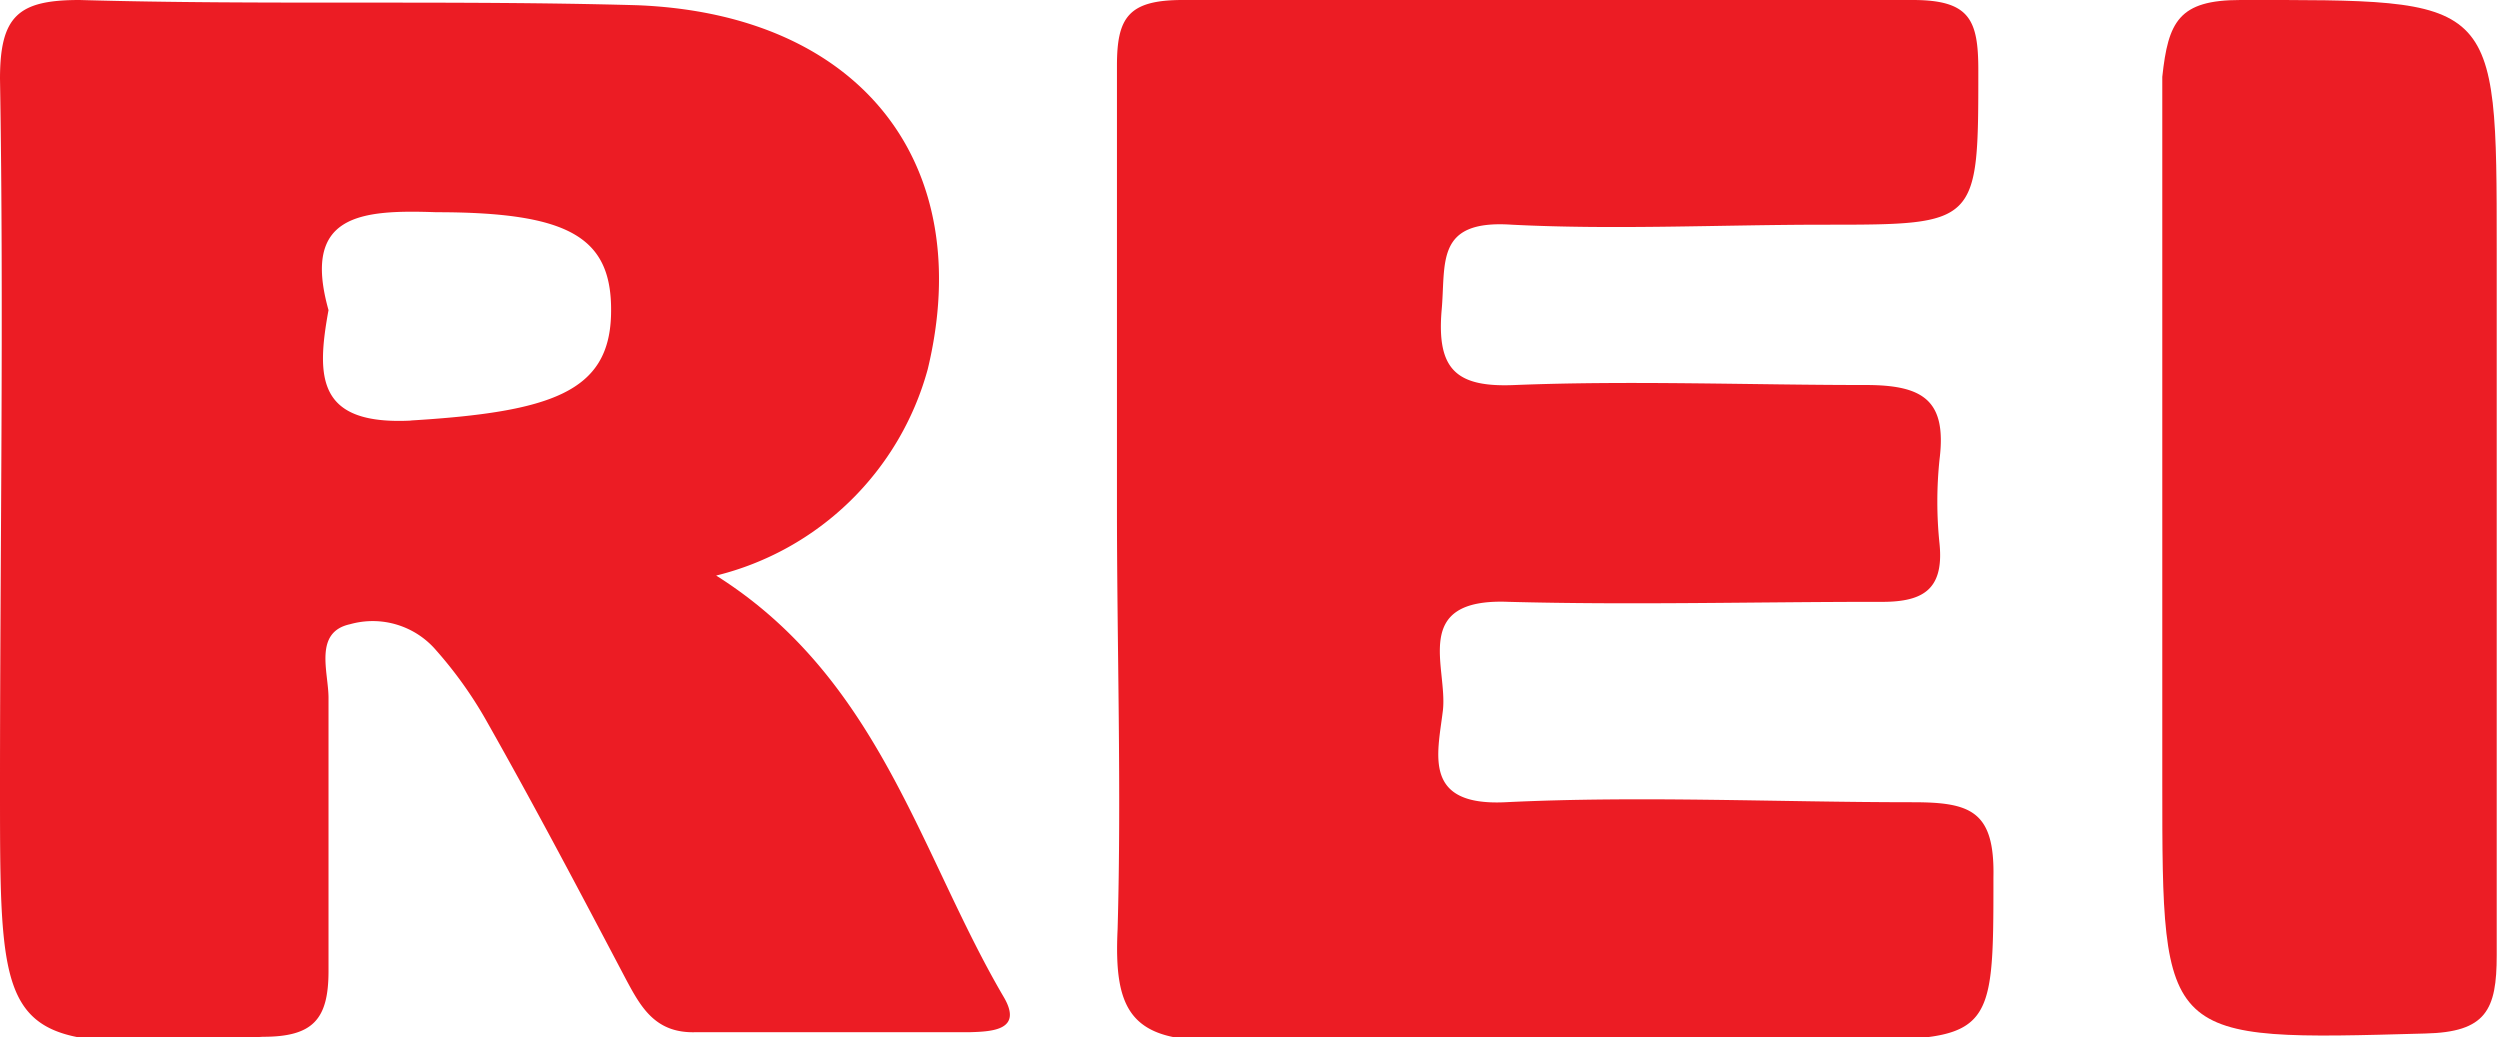
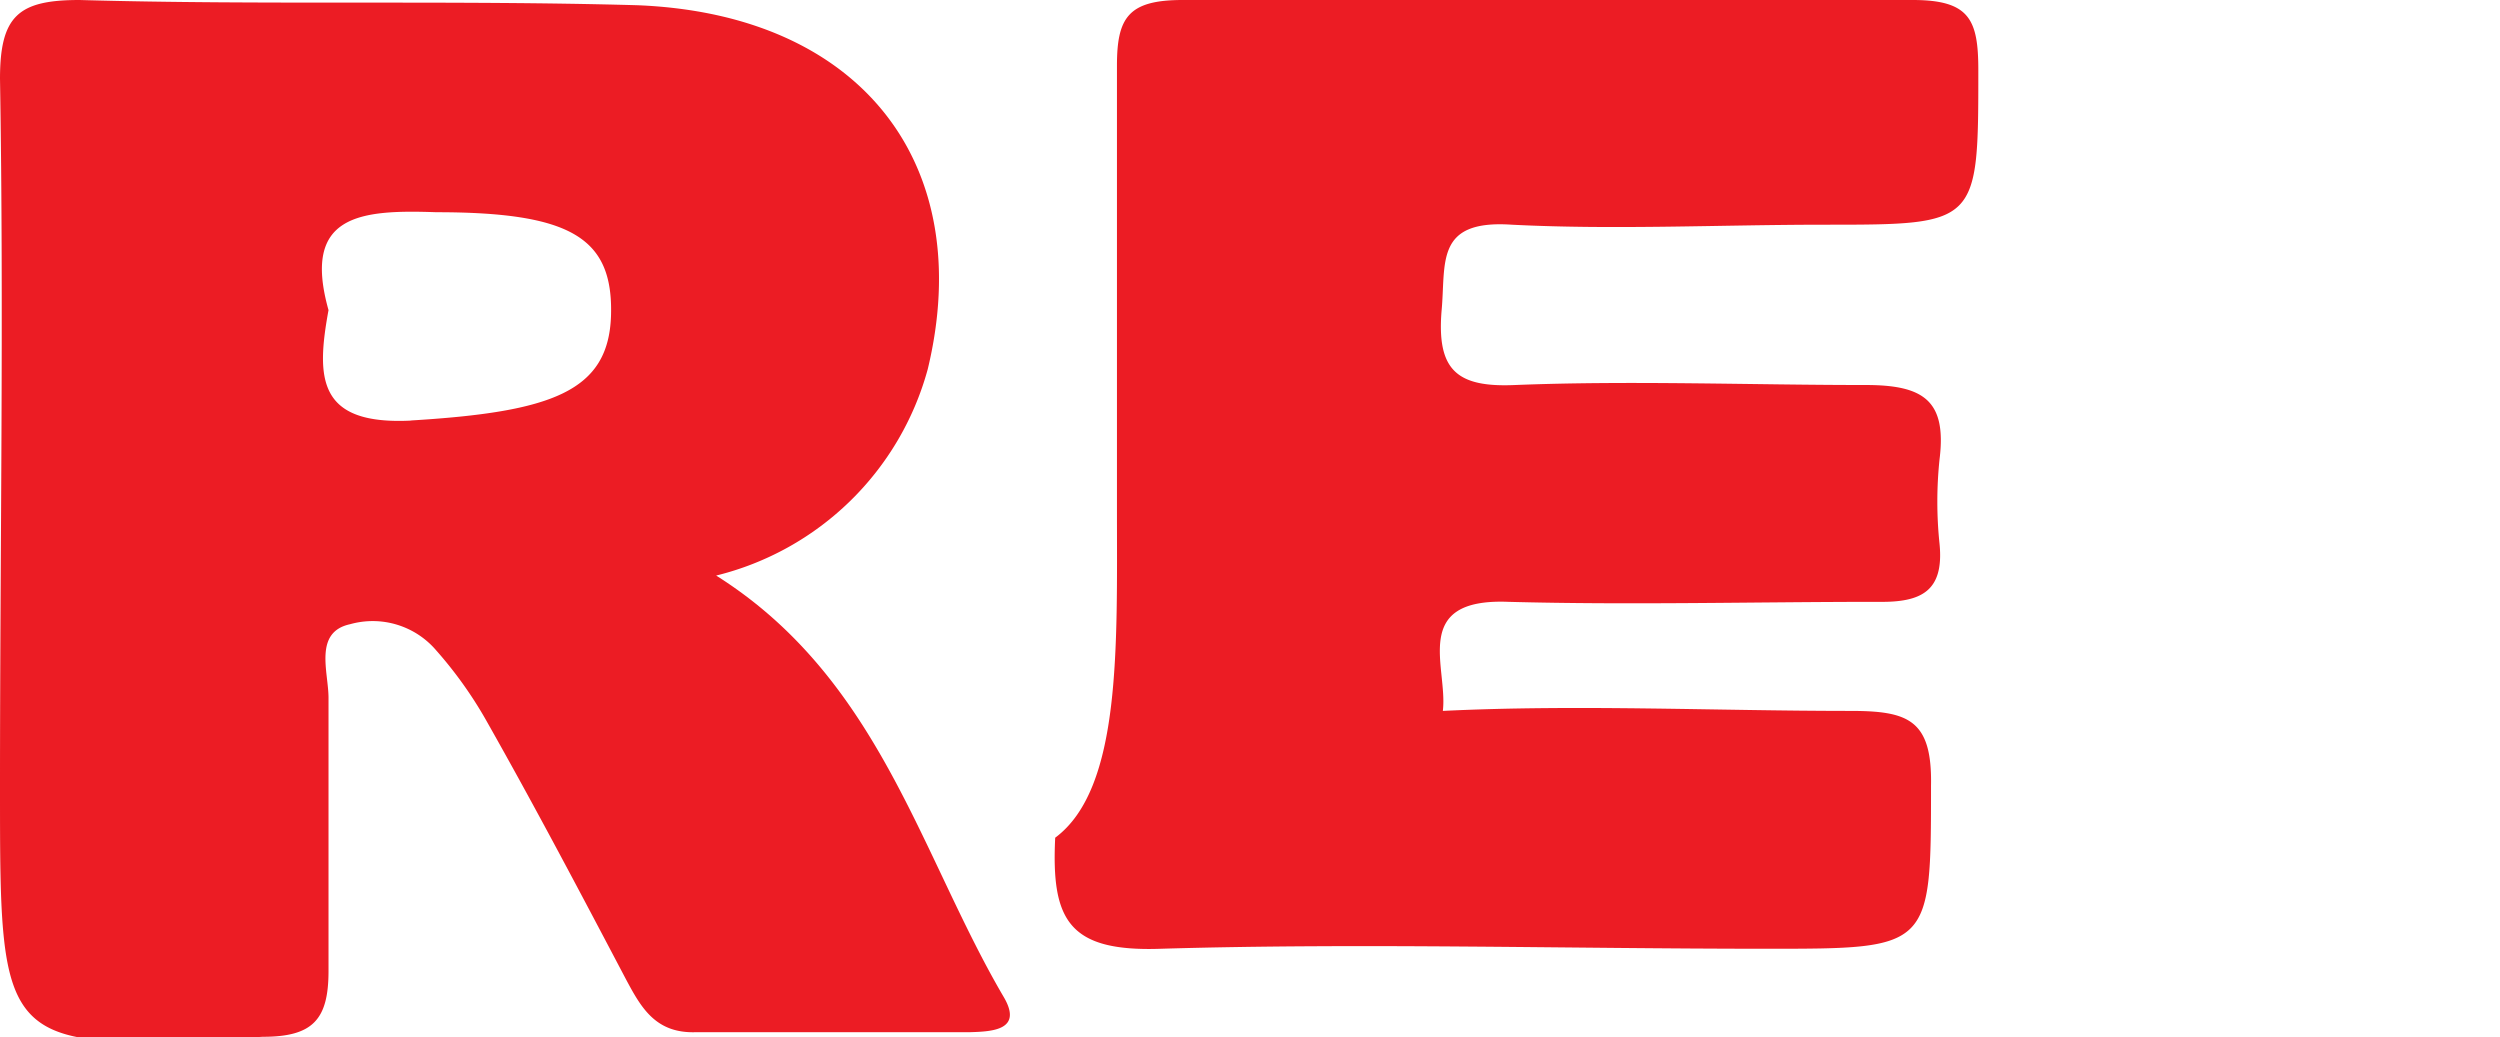
<svg xmlns="http://www.w3.org/2000/svg" viewBox="0 0 38.05 15.79">
  <defs>
    <style>.cls-1{fill:#ec1c24;}.cls-2{fill:#ec1d25;}</style>
  </defs>
  <g id="Layer_2">
    <g id="Layer_1-2">
-       <path d="M17,7.75C17,5.5,17,3.25,17,1c0-.73.17-1,1-1,3.7,0,7.41,0,11.11,0,.87,0,1,.3,1,1.07,0,2.35,0,2.35-2.34,2.35-1.59,0-3.18.08-4.76,0-1.18-.08-1,.59-1.07,1.32-.07.89.23,1.16,1.12,1.12,1.78-.07,3.56,0,5.34,0,.88,0,1.23.24,1.12,1.13a6.18,6.18,0,0,0,0,1.29c.07.72-.28.89-.93.88-1.88,0-3.76.05-5.63,0-1.5-.06-.92,1-1,1.66s-.31,1.45.95,1.39c2.06-.1,4.13,0,6.2,0,.88,0,1.25.13,1.23,1.14,0,2.48,0,2.48-2.49,2.48-3.08,0-6.16-.09-9.23,0-1.41.05-1.67-.44-1.61-1.69C17.07,12,17,9.85,17,7.75Z" class="cls-1" />
-       <path d="M38,7.94c0,2.2,0,4.4,0,6.6,0,.83-.16,1.17-1.09,1.19-4,.11-4,.14-4-3.8,0-3.59,0-7.17,0-10.76C33,.33,33.16,0,34.1,0,38,0,38-.07,38,3.78Z" class="cls-2" />
+       <path d="M17,7.75C17,5.5,17,3.25,17,1c0-.73.17-1,1-1,3.7,0,7.41,0,11.11,0,.87,0,1,.3,1,1.07,0,2.35,0,2.35-2.34,2.35-1.59,0-3.18.08-4.76,0-1.18-.08-1,.59-1.07,1.32-.07.89.23,1.16,1.12,1.12,1.78-.07,3.56,0,5.34,0,.88,0,1.23.24,1.12,1.13a6.18,6.18,0,0,0,0,1.29c.07.72-.28.89-.93.88-1.88,0-3.76.05-5.63,0-1.5-.06-.92,1-1,1.66c2.06-.1,4.13,0,6.2,0,.88,0,1.25.13,1.23,1.14,0,2.48,0,2.48-2.49,2.48-3.08,0-6.16-.09-9.23,0-1.41.05-1.67-.44-1.61-1.69C17.07,12,17,9.85,17,7.75Z" class="cls-1" />
      <path d="M15.28,15.18C14,13,13.39,10.33,10.9,8.76a4.44,4.44,0,0,0,3.22-3.14c.75-3.11-1-5.4-4.41-5.54C6.88,0,4,.08,1.21,0,.28,0,0,.24,0,1.2.06,4.78,0,8.37,0,12c0,4,0,4,4,3.78.76,0,1-.26,1-1,0-1.39,0-2.77,0-4.16,0-.39-.23-1,.33-1.12a1.27,1.27,0,0,1,1.31.4A6.28,6.28,0,0,1,7.42,11c.73,1.29,1.42,2.6,2.11,3.91.23.43.45.82,1.06.8,1.39,0,2.78,0,4.17,0C15.1,15.7,15.57,15.68,15.28,15.18Zm-9-8.78C4.83,6.48,4.81,5.76,5,4.72c-.41-1.46.49-1.53,1.64-1.49,2.05,0,2.69.39,2.66,1.56S8.4,6.27,6.25,6.4Z" class="cls-1" />
    </g>
  </g>
</svg>